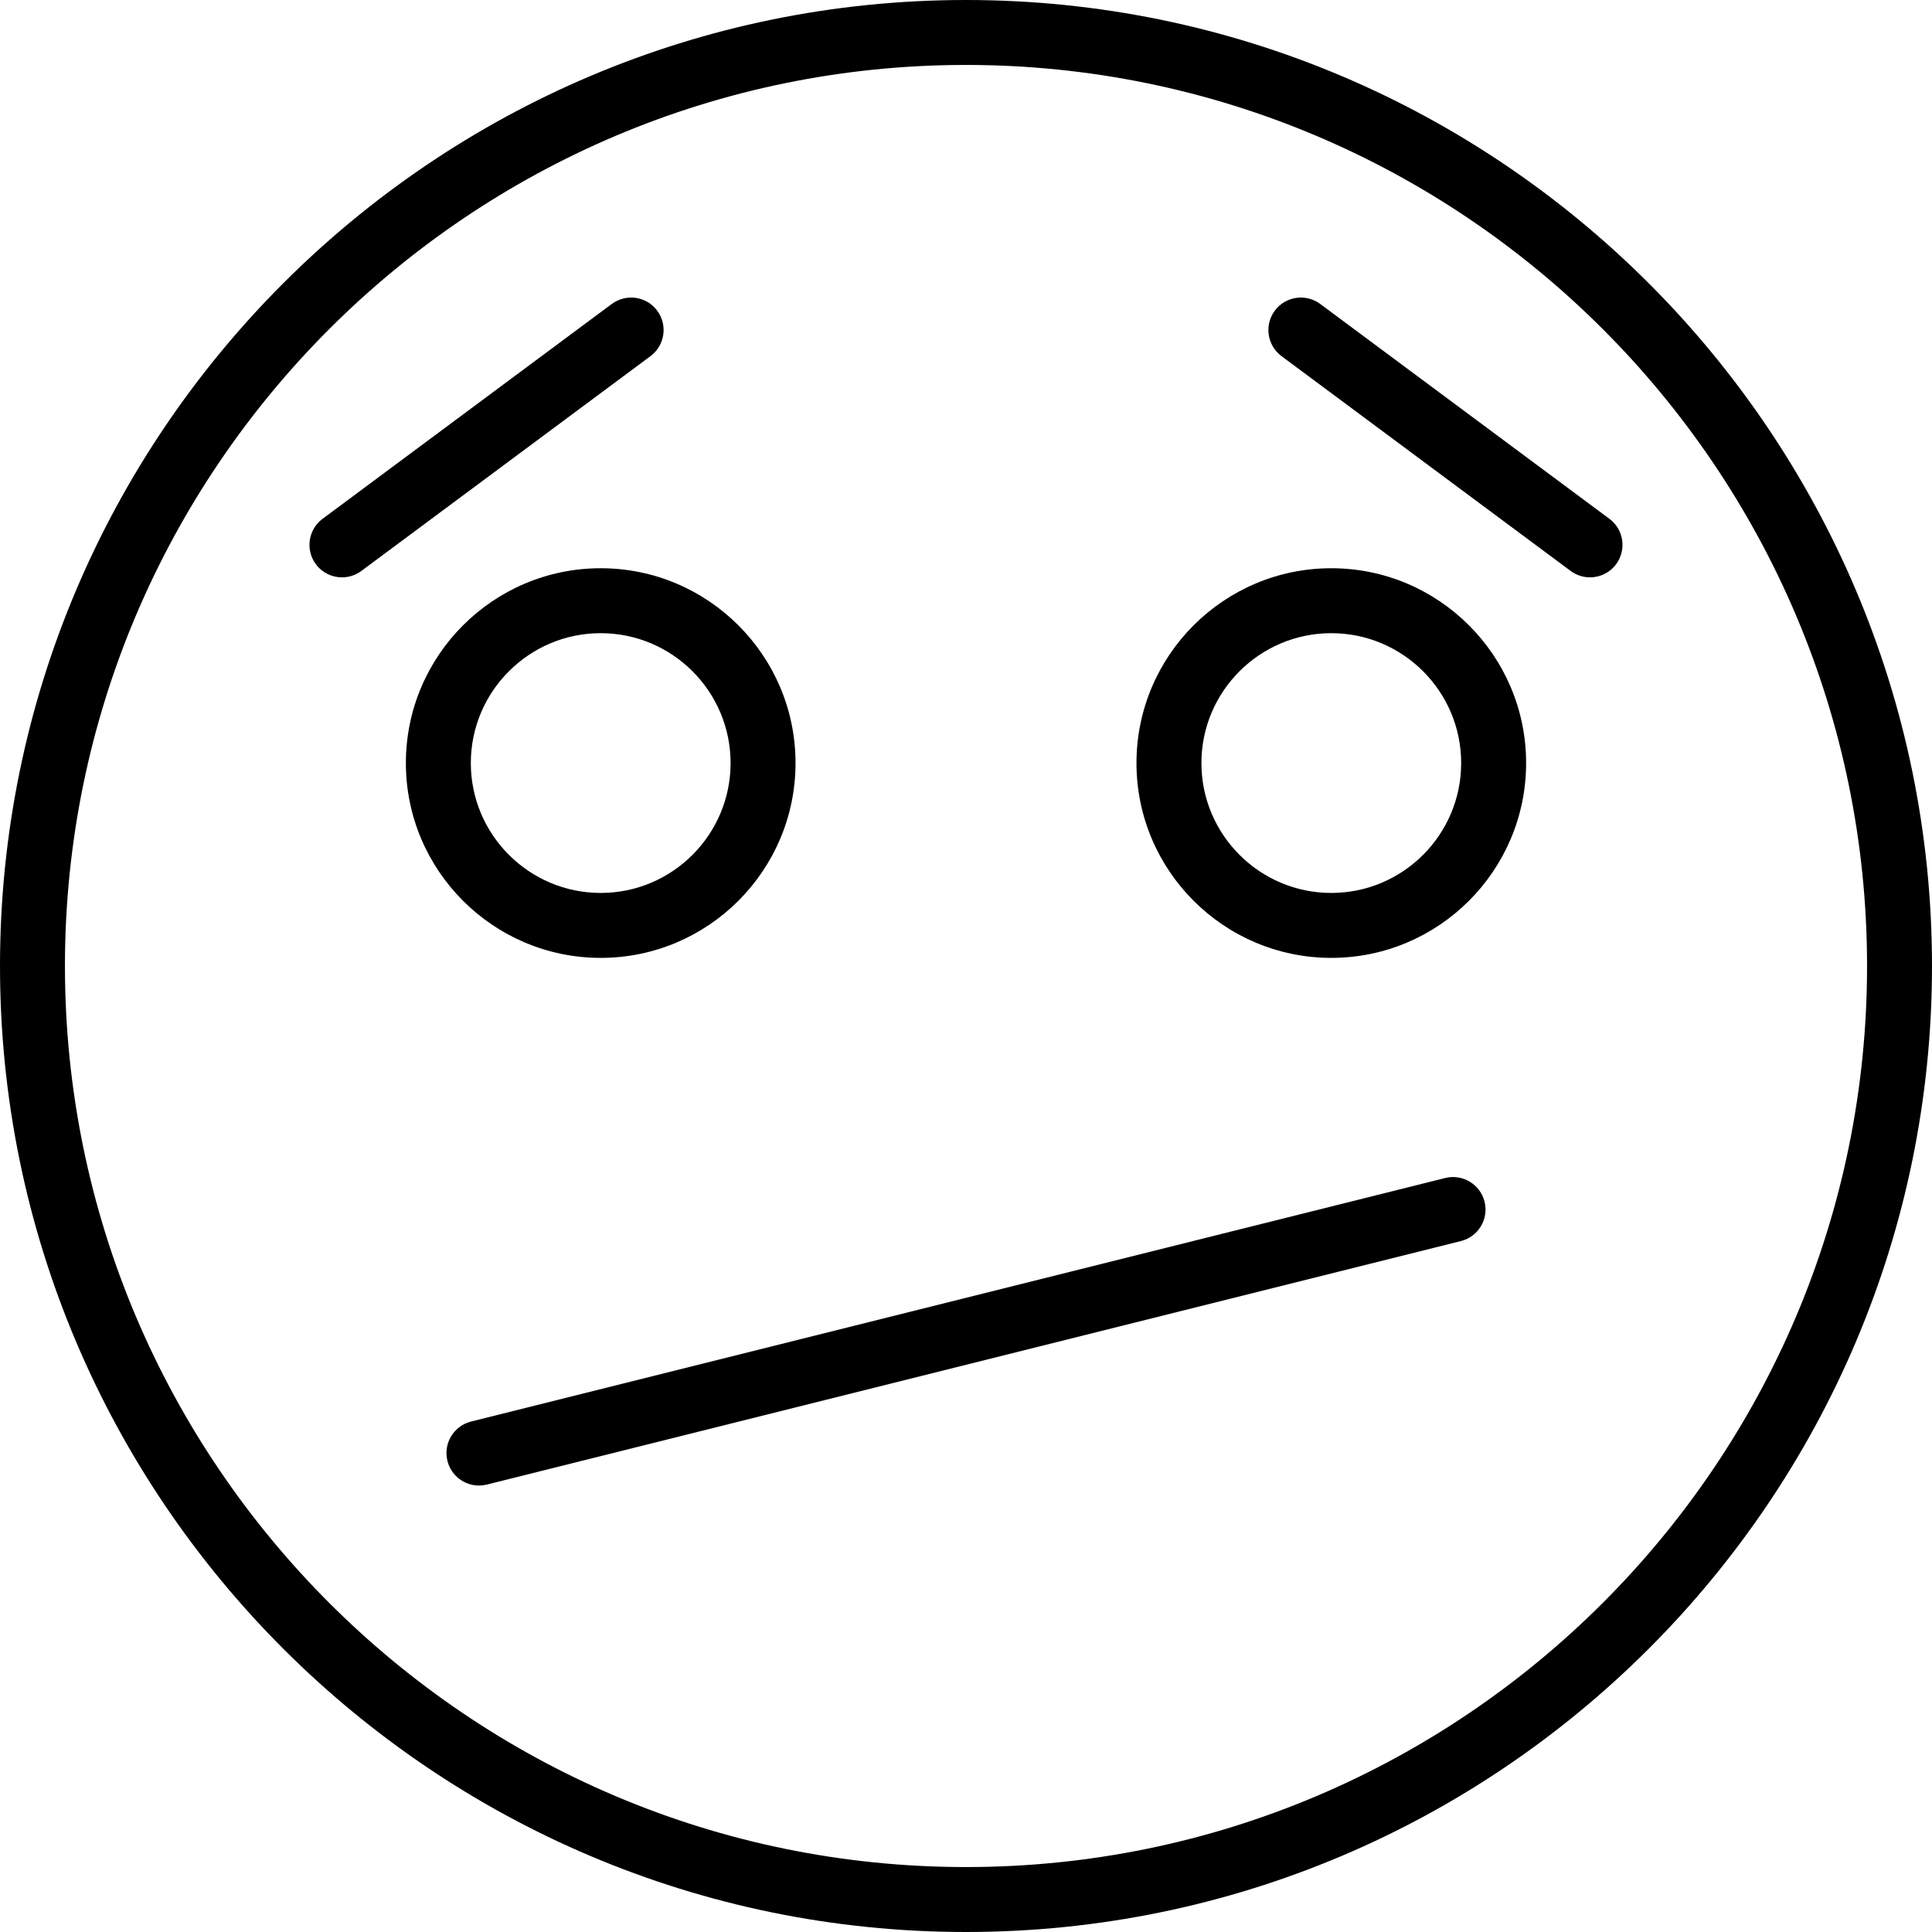
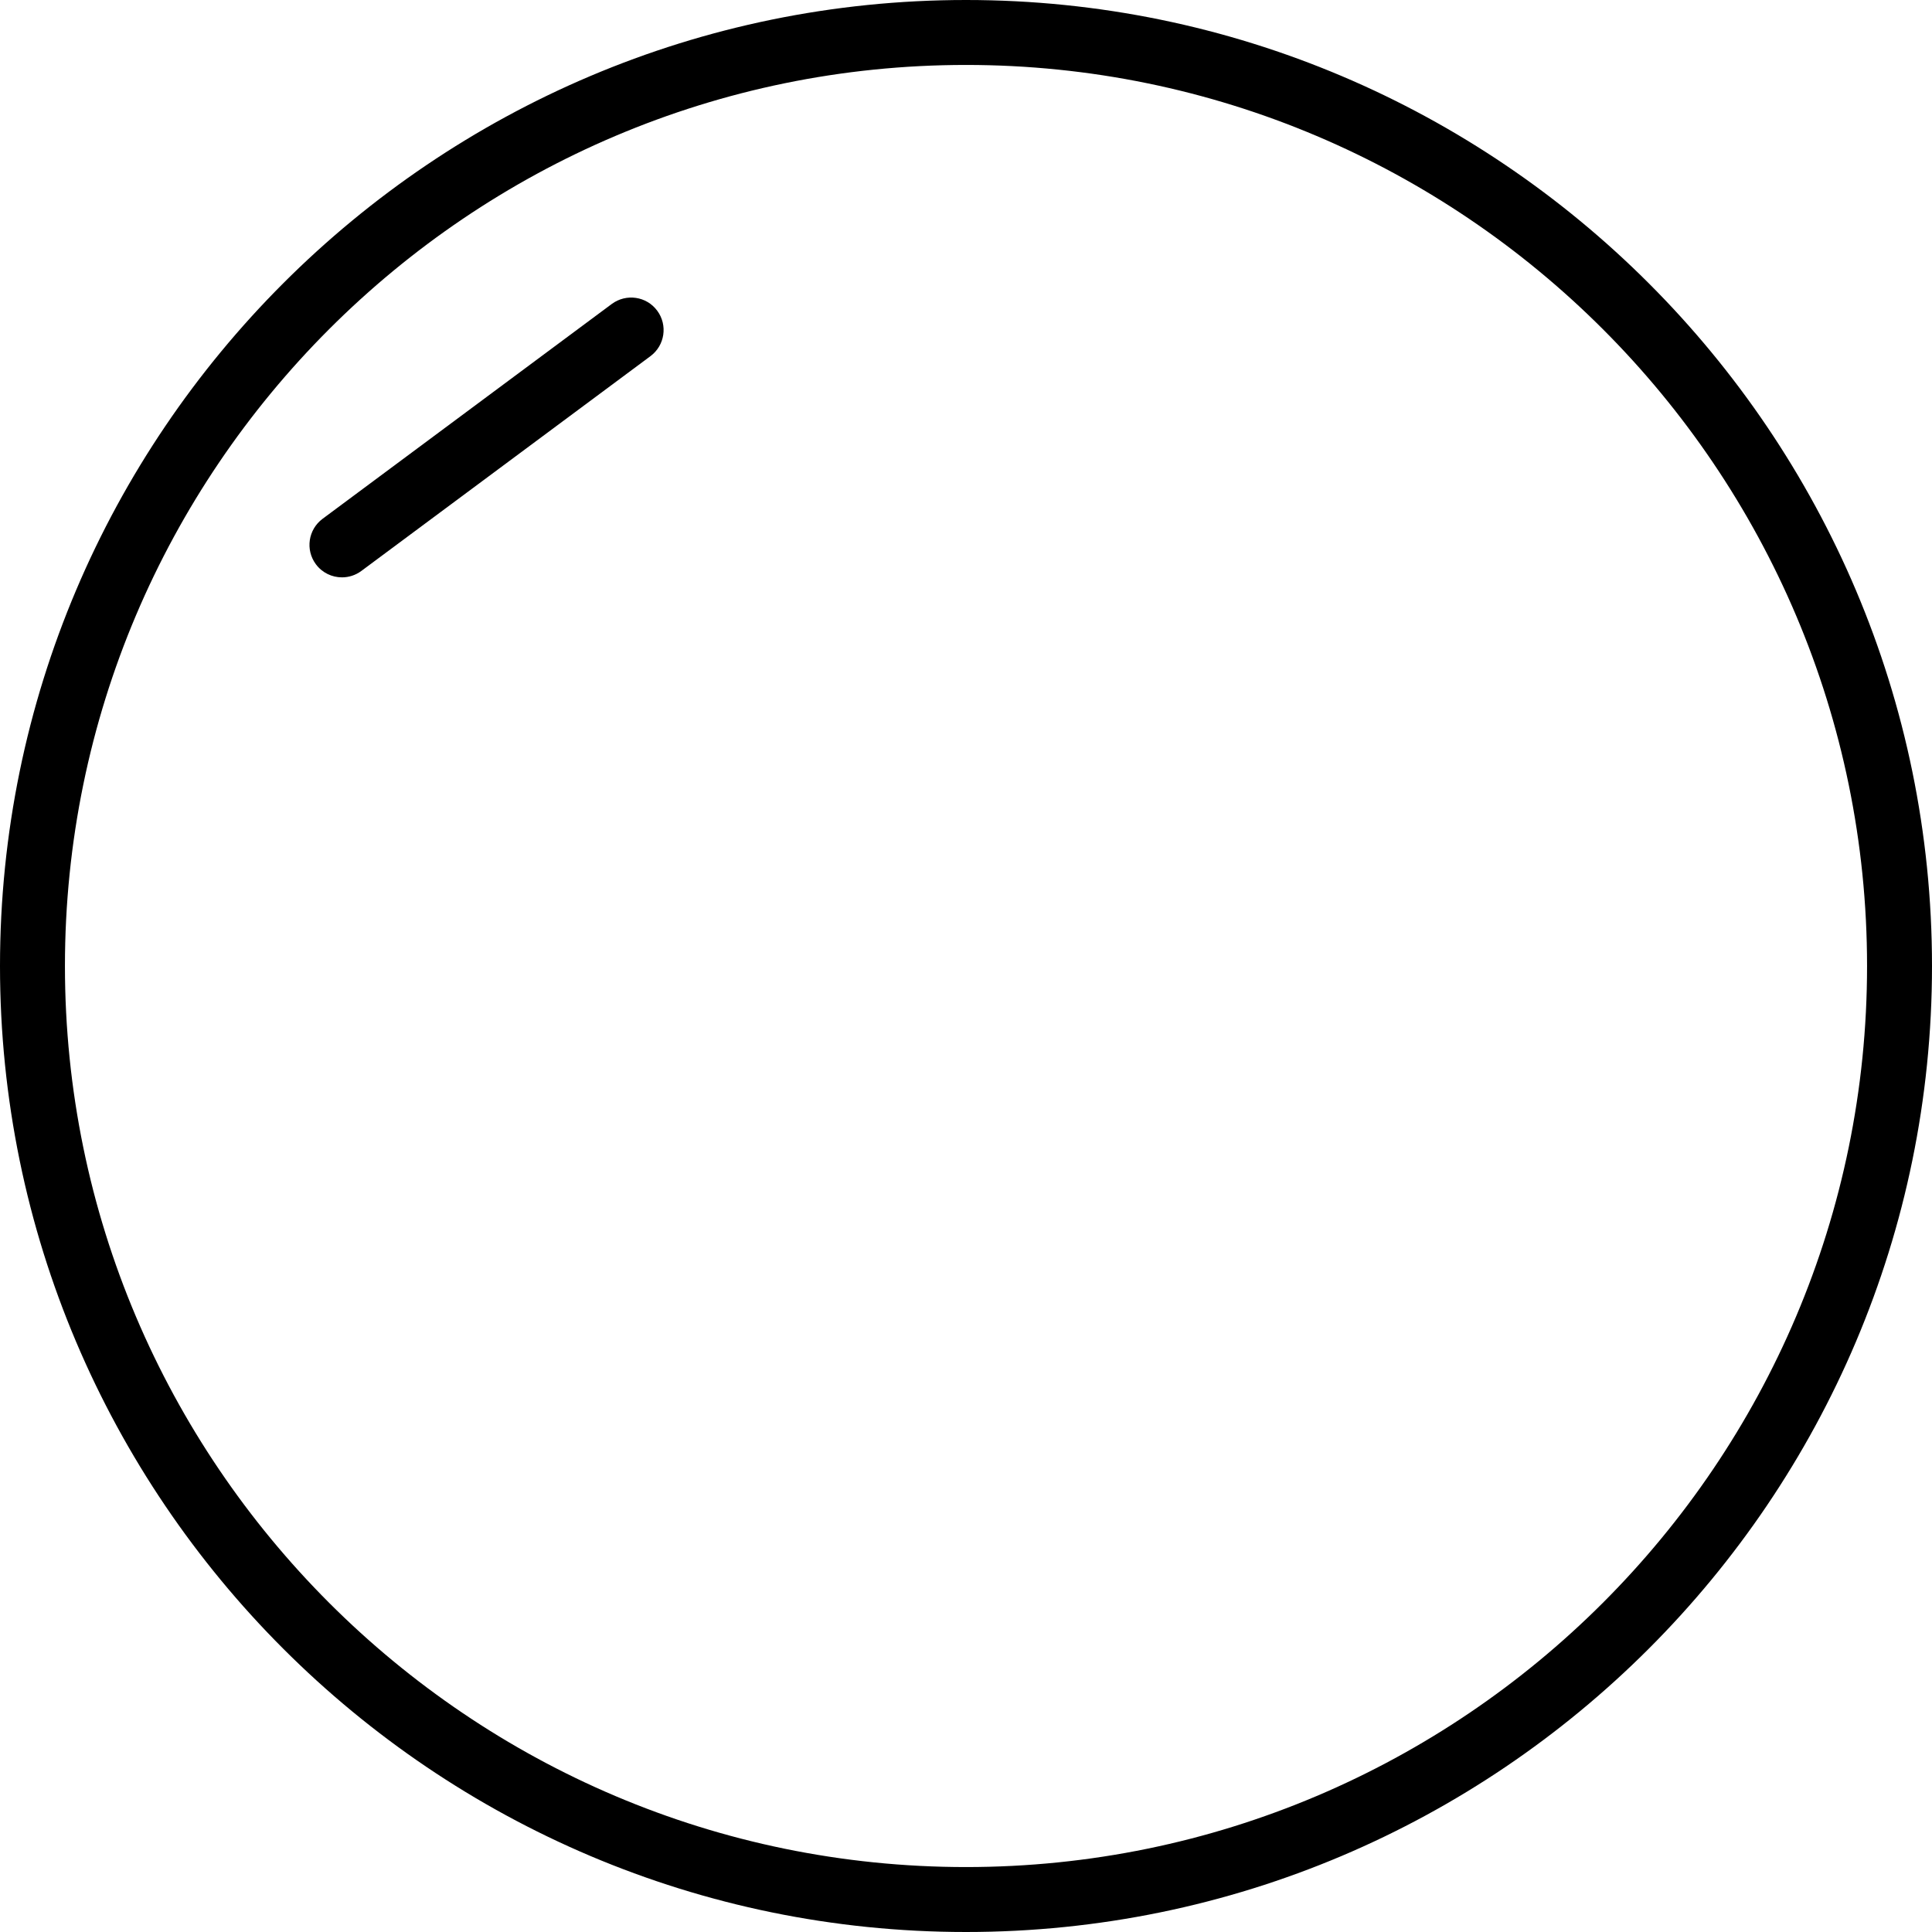
<svg xmlns="http://www.w3.org/2000/svg" xmlns:xlink="http://www.w3.org/1999/xlink" version="1.1" id="Layer_1" x="0px" y="0px" width="59.5px" height="59.5px" viewBox="0 0 59.5 59.5" enable-background="new 0 0 59.5 59.5" xml:space="preserve">
  <g>
    <defs>
      <rect id="SVGID_1_" width="59.5" height="59.5" />
    </defs>
    <clipPath id="SVGID_2_">
      <use xlink:href="#SVGID_1_" overflow="visible" />
    </clipPath>
    <path clip-path="url(#SVGID_2_)" d="M29.75,59.5C13.346,59.5,0,46.154,0,29.75C0,13.346,13.346,0,29.75,0   C46.154,0,59.5,13.346,59.5,29.75C59.5,46.154,46.154,59.5,29.75,59.5 M29.75,2C14.448,2,2,14.449,2,29.75S14.448,57.5,29.75,57.5   S57.5,45.051,57.5,29.75S45.052,2,29.75,2" />
-     <path clip-path="url(#SVGID_2_)" d="M18.5,29.5c-3.309,0-6-2.691-6-6s2.691-6,6-6s6,2.691,6,6S21.809,29.5,18.5,29.5 M18.5,19.5   c-2.206,0-4,1.795-4,4s1.794,4,4,4s4-1.795,4-4S20.706,19.5,18.5,19.5" />
-     <path clip-path="url(#SVGID_2_)" d="M41,29.5c-3.309,0-6-2.691-6-6s2.691-6,6-6s6,2.691,6,6S44.309,29.5,41,29.5 M41,19.5   c-2.206,0-4,1.795-4,4s1.794,4,4,4s4-1.795,4-4S43.206,19.5,41,19.5" />
-     <path clip-path="url(#SVGID_2_)" d="M14.749,45.75c-0.448,0-0.855-0.303-0.969-0.758c-0.135-0.535,0.192-1.078,0.728-1.213l30-7.5   c0.53-0.133,1.078,0.191,1.212,0.729c0.134,0.535-0.191,1.078-0.728,1.213l-30,7.5C14.911,45.74,14.829,45.75,14.749,45.75" />
-     <path clip-path="url(#SVGID_2_)" d="M48.968,17.781c-0.207,0-0.416-0.064-0.596-0.197l-8.906-6.617   c-0.443-0.331-0.535-0.956-0.206-1.399c0.33-0.445,0.955-0.535,1.399-0.207l8.906,6.617c0.443,0.33,0.535,0.955,0.206,1.399   C49.574,17.642,49.273,17.781,48.968,17.781" />
    <path clip-path="url(#SVGID_2_)" d="M10.532,17.781c-0.306,0-0.607-0.139-0.804-0.404c-0.329-0.444-0.237-1.069,0.206-1.399   l8.907-6.617c0.445-0.328,1.07-0.238,1.399,0.207c0.329,0.443,0.237,1.068-0.206,1.399l-8.906,6.617   C10.948,17.717,10.739,17.781,10.532,17.781" />
  </g>
</svg>